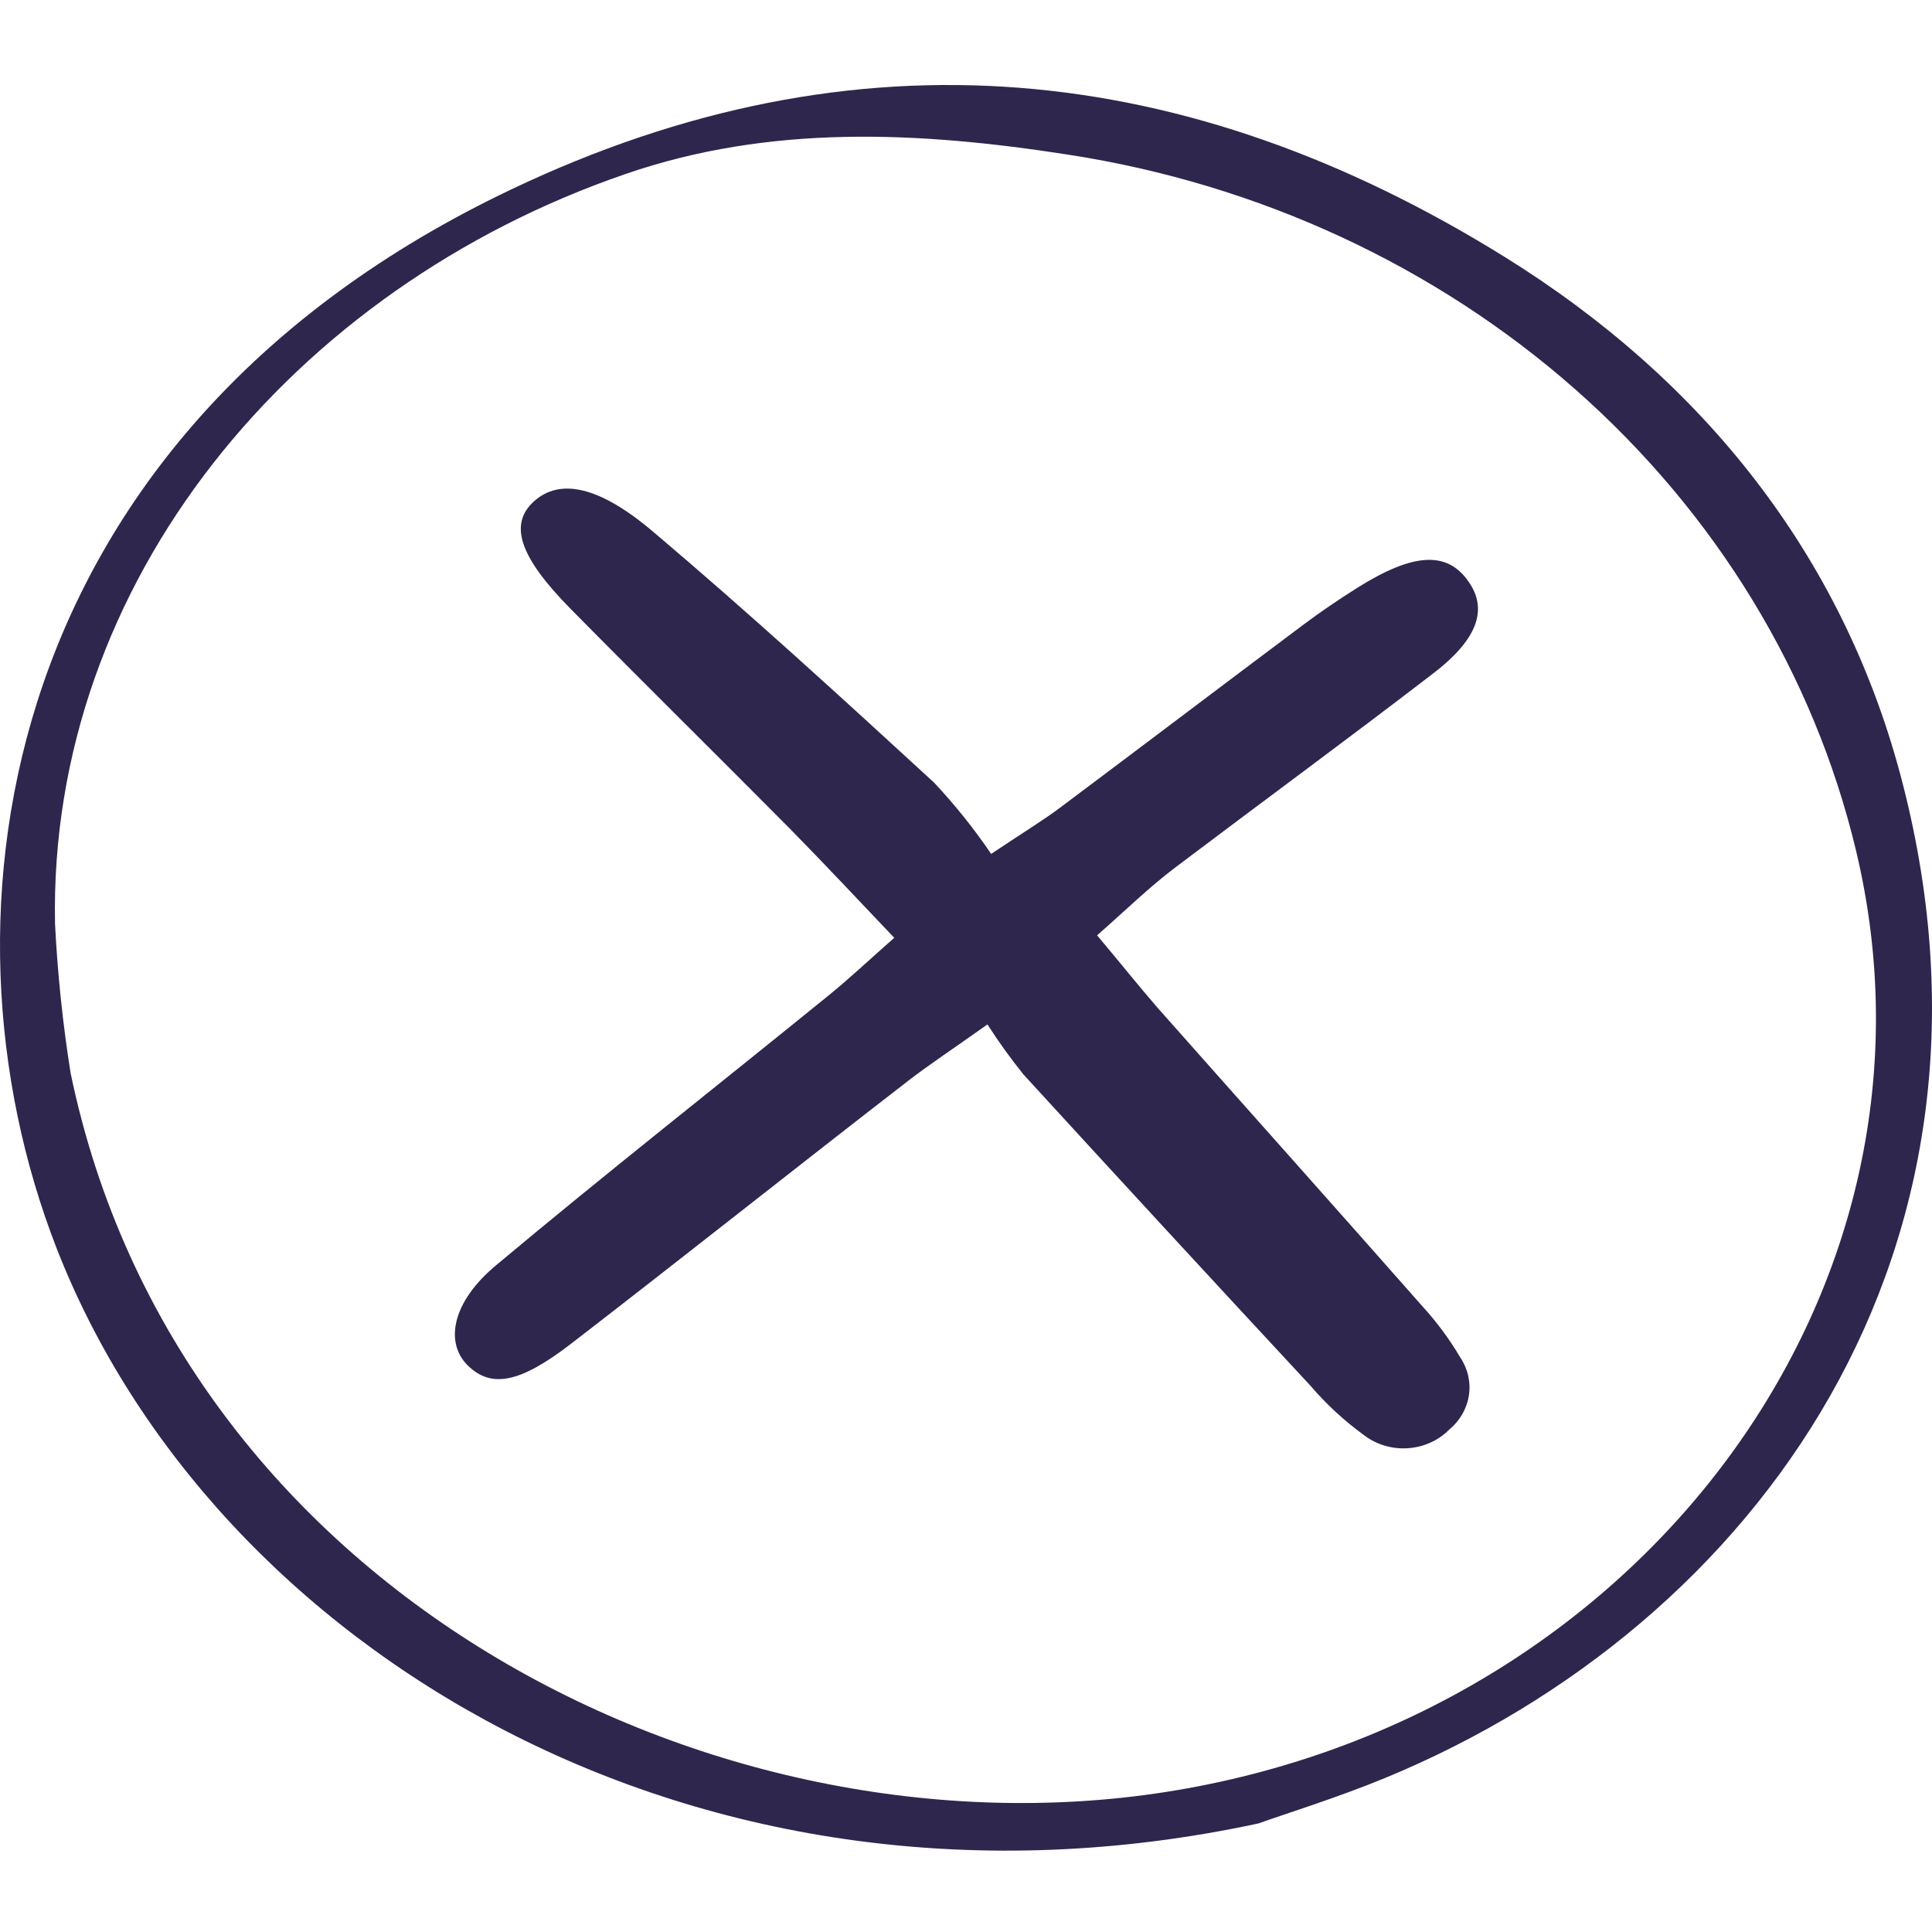
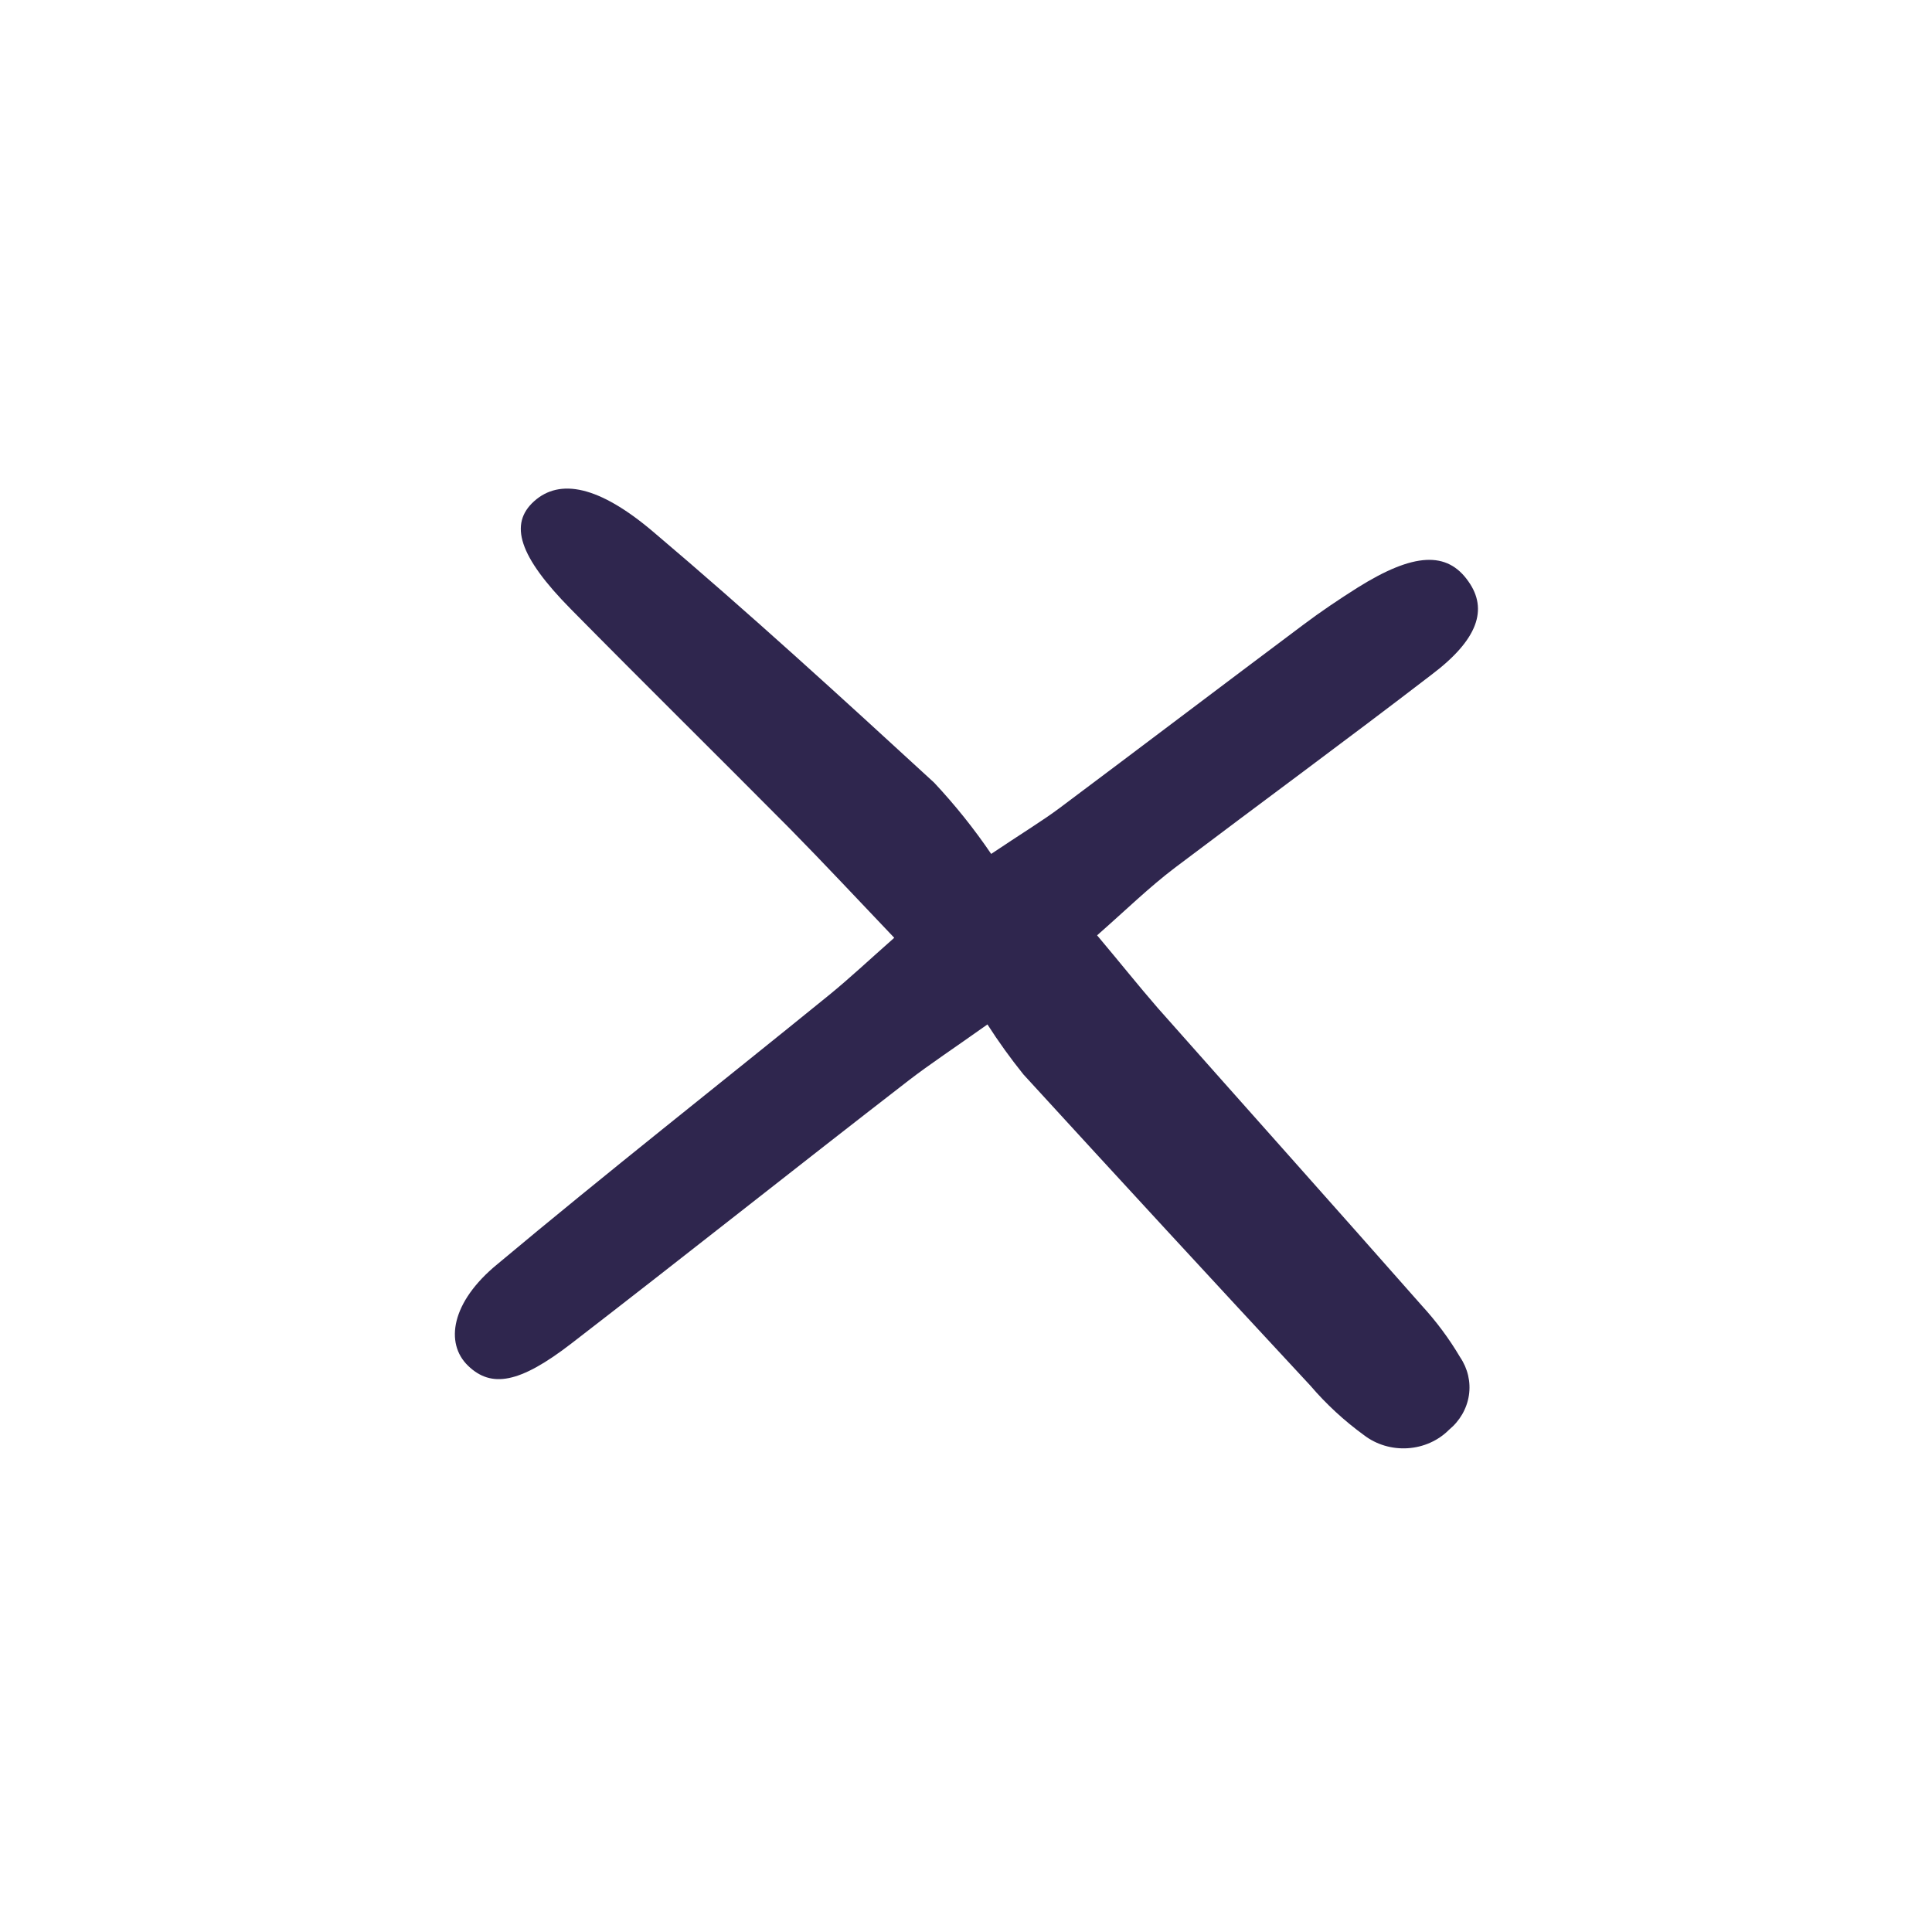
<svg xmlns="http://www.w3.org/2000/svg" width="500" height="500" viewBox="0 0 500 500" fill="none">
-   <path d="M325.692 471.9C180.699 503.109 54.92 426.534 14.601 322.919C-19.165 236.053 -0.03 111.969 132.301 49.027C221.821 6.402 307.523 15.678 389.285 66.416C441.14 98.601 476.554 143.817 491.709 200.112C524.711 322.956 454.888 420.375 358.453 460.146C345.75 465.366 332.485 469.46 325.692 471.9ZM14.24 239.058C14.89 251.969 16.232 264.841 18.26 277.627C45.916 411.587 184.477 482.003 301.533 463.789C424.498 444.673 507.587 333.547 480.292 219.941C469.364 174.379 444.112 132.908 407.777 100.848C371.443 68.788 325.682 47.604 276.369 40.014C237.779 34.005 199.23 32.128 161.846 45.047C75.782 74.603 12.511 150.615 14.24 239.058Z" fill="#2F264E" />
  <path d="M255.55 265.121C246.505 271.543 240.676 275.374 235.209 279.58C206.066 302.114 177.123 325.135 147.859 347.705C134.474 358.033 127.157 359.272 121.128 353.451C115.098 347.63 116.747 336.964 128.725 327.163C156.864 303.615 185.967 280.744 214.588 257.497C219.934 253.141 224.959 248.409 231.431 242.7C221.703 232.486 213.181 223.359 204.417 214.459C185.565 195.456 166.511 176.678 147.738 157.638C134.272 144.005 131.66 135.592 138.252 129.696C144.844 123.8 154.934 125.64 169.044 137.62C193.886 158.651 217.844 180.584 241.761 202.554C247.176 208.339 252.109 214.503 256.514 220.993C265.036 215.285 269.779 212.431 274.161 209.163C295.225 193.39 316.168 177.504 337.231 161.731C341.773 158.313 346.517 155.122 351.341 152.08C365.852 142.992 374.534 142.577 380.042 150.501C385.106 157.675 382.534 165.525 370.475 174.613C348.526 191.475 326.257 207.811 304.028 224.599C297.395 229.631 291.446 235.453 283.929 242.062C289.959 249.235 294.621 255.094 299.606 260.84C322.358 286.528 345.27 312.141 367.943 337.866C371.733 341.994 375.06 346.474 377.871 351.236C379.864 354.171 380.672 357.675 380.149 361.116C379.625 364.558 377.806 367.713 375.017 370.014C372.236 372.823 368.412 374.536 364.326 374.8C360.24 375.066 356.199 373.864 353.029 371.44C347.869 367.685 343.201 363.374 339.12 358.597C314.278 331.857 289.53 305.017 264.875 278.077C261.526 273.914 258.413 269.59 255.55 265.121Z" fill="#2F264E" />
</svg>